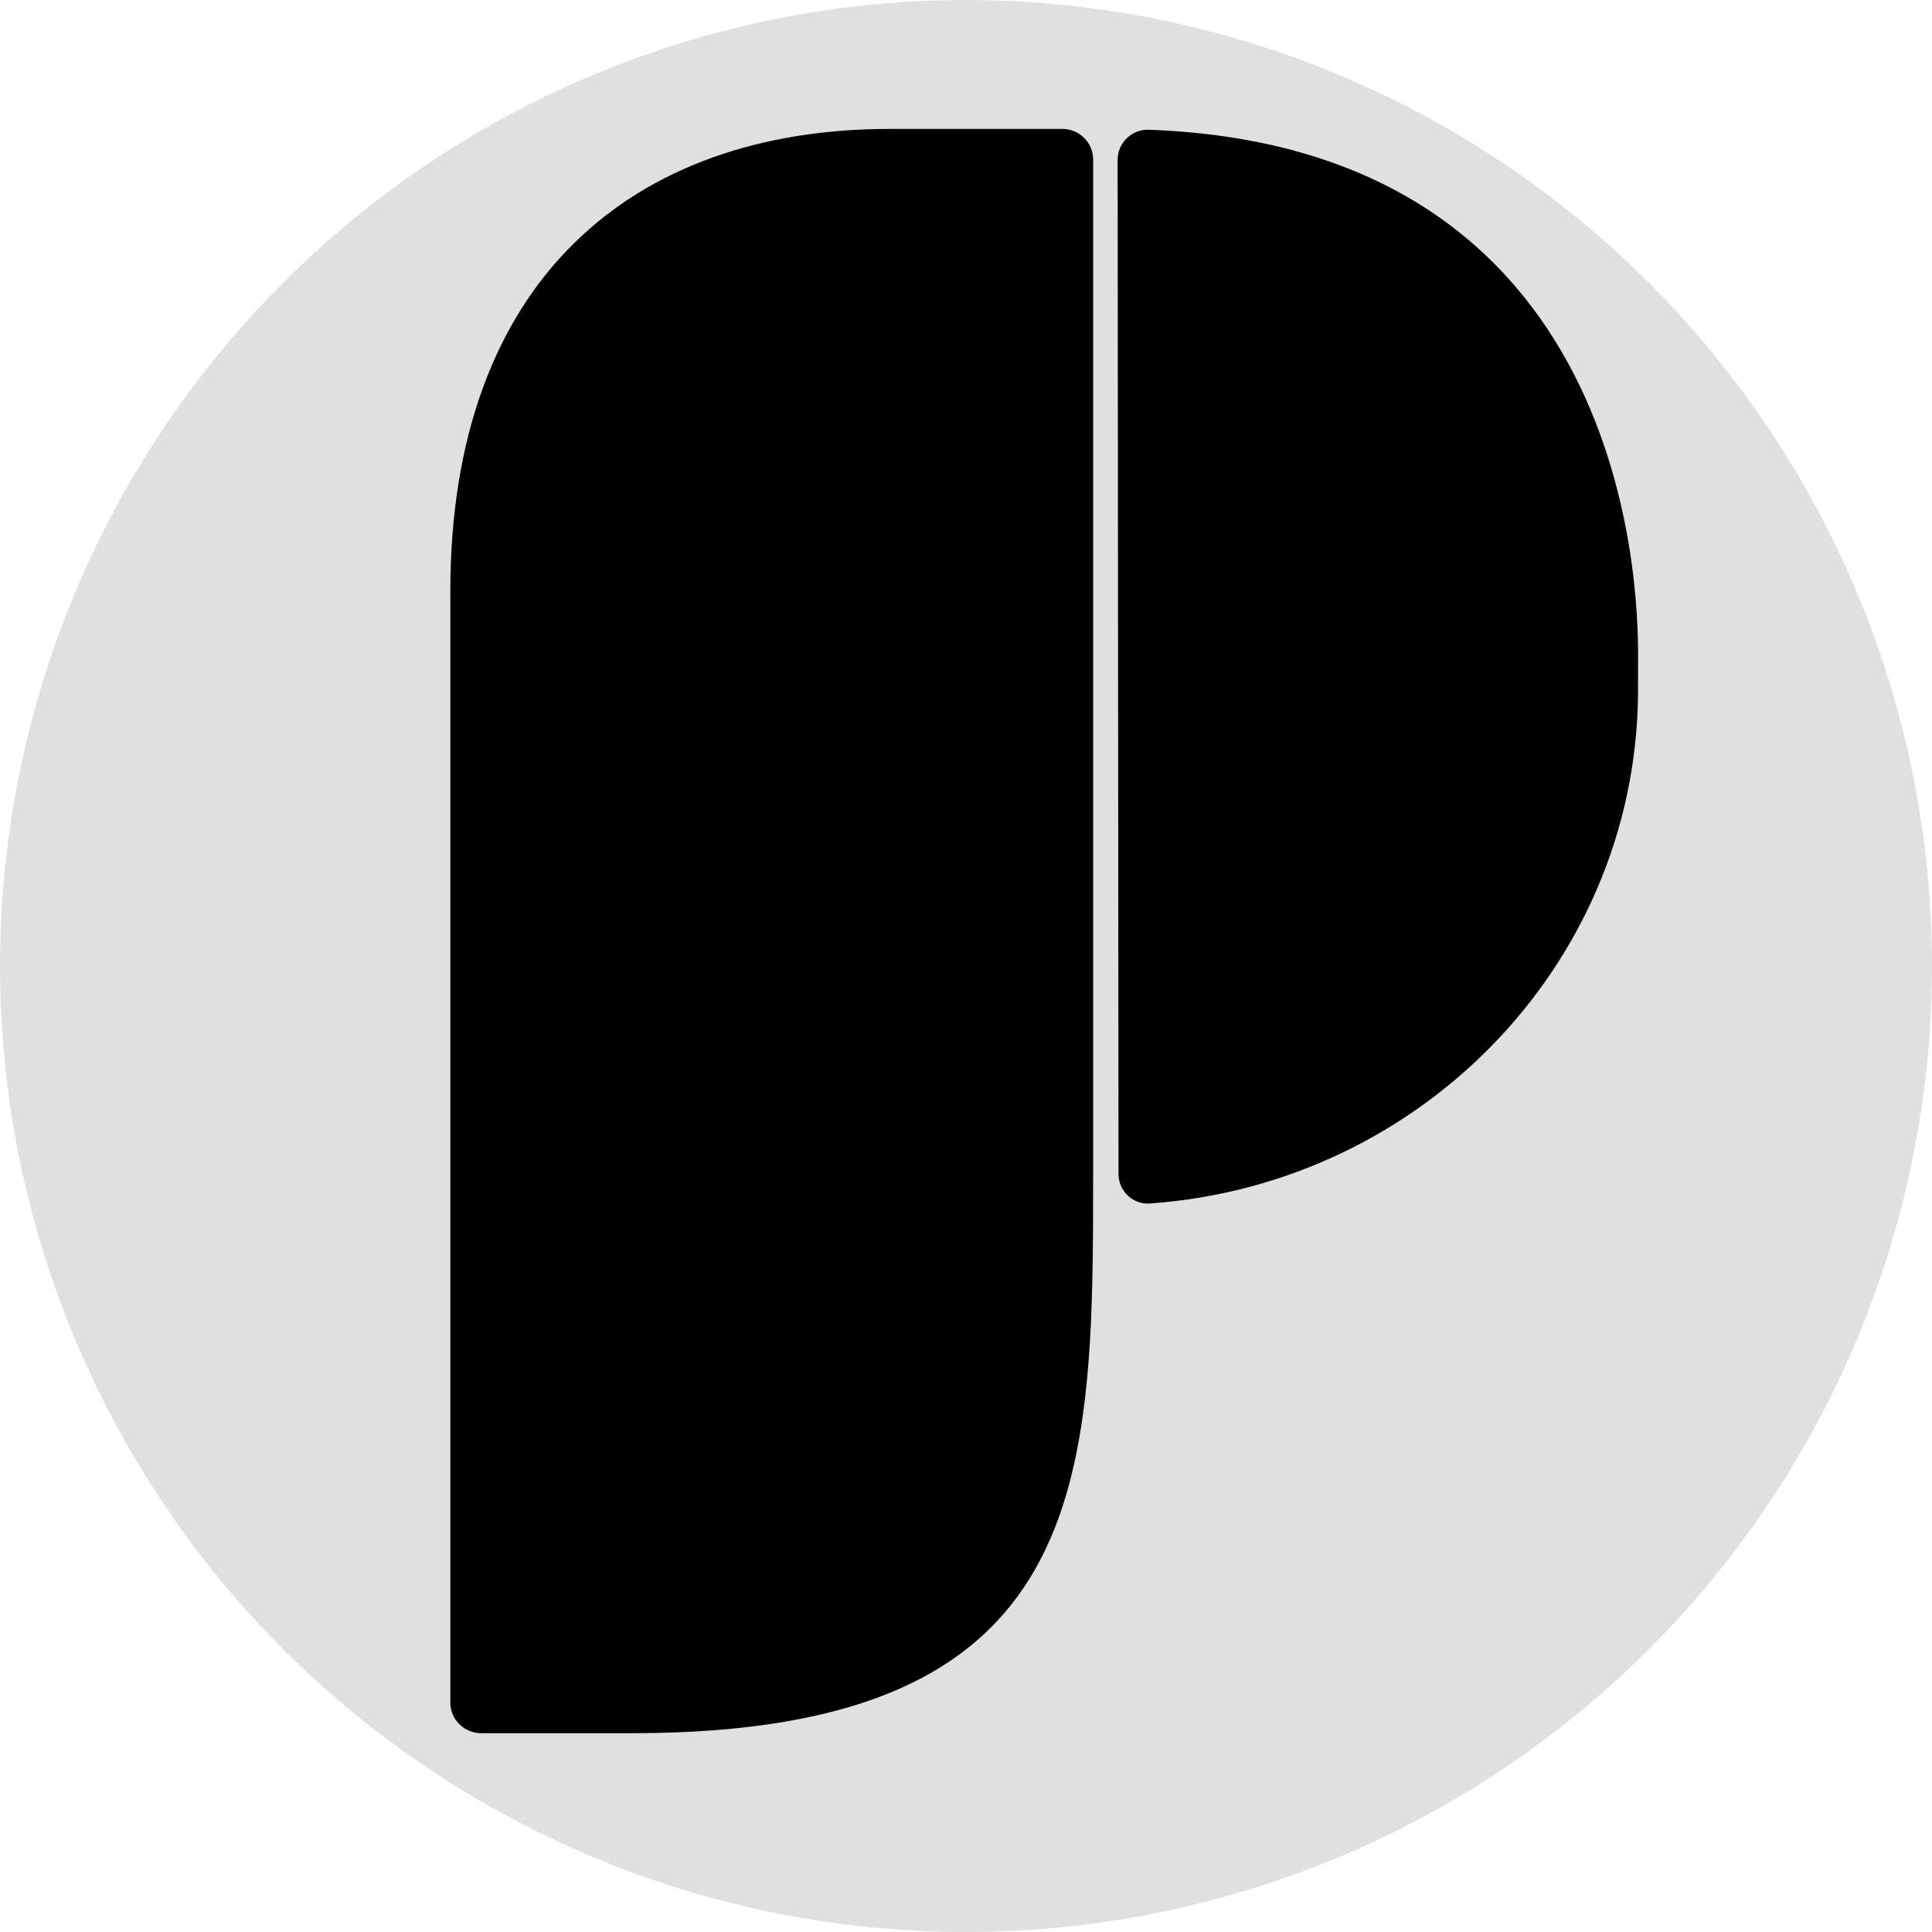
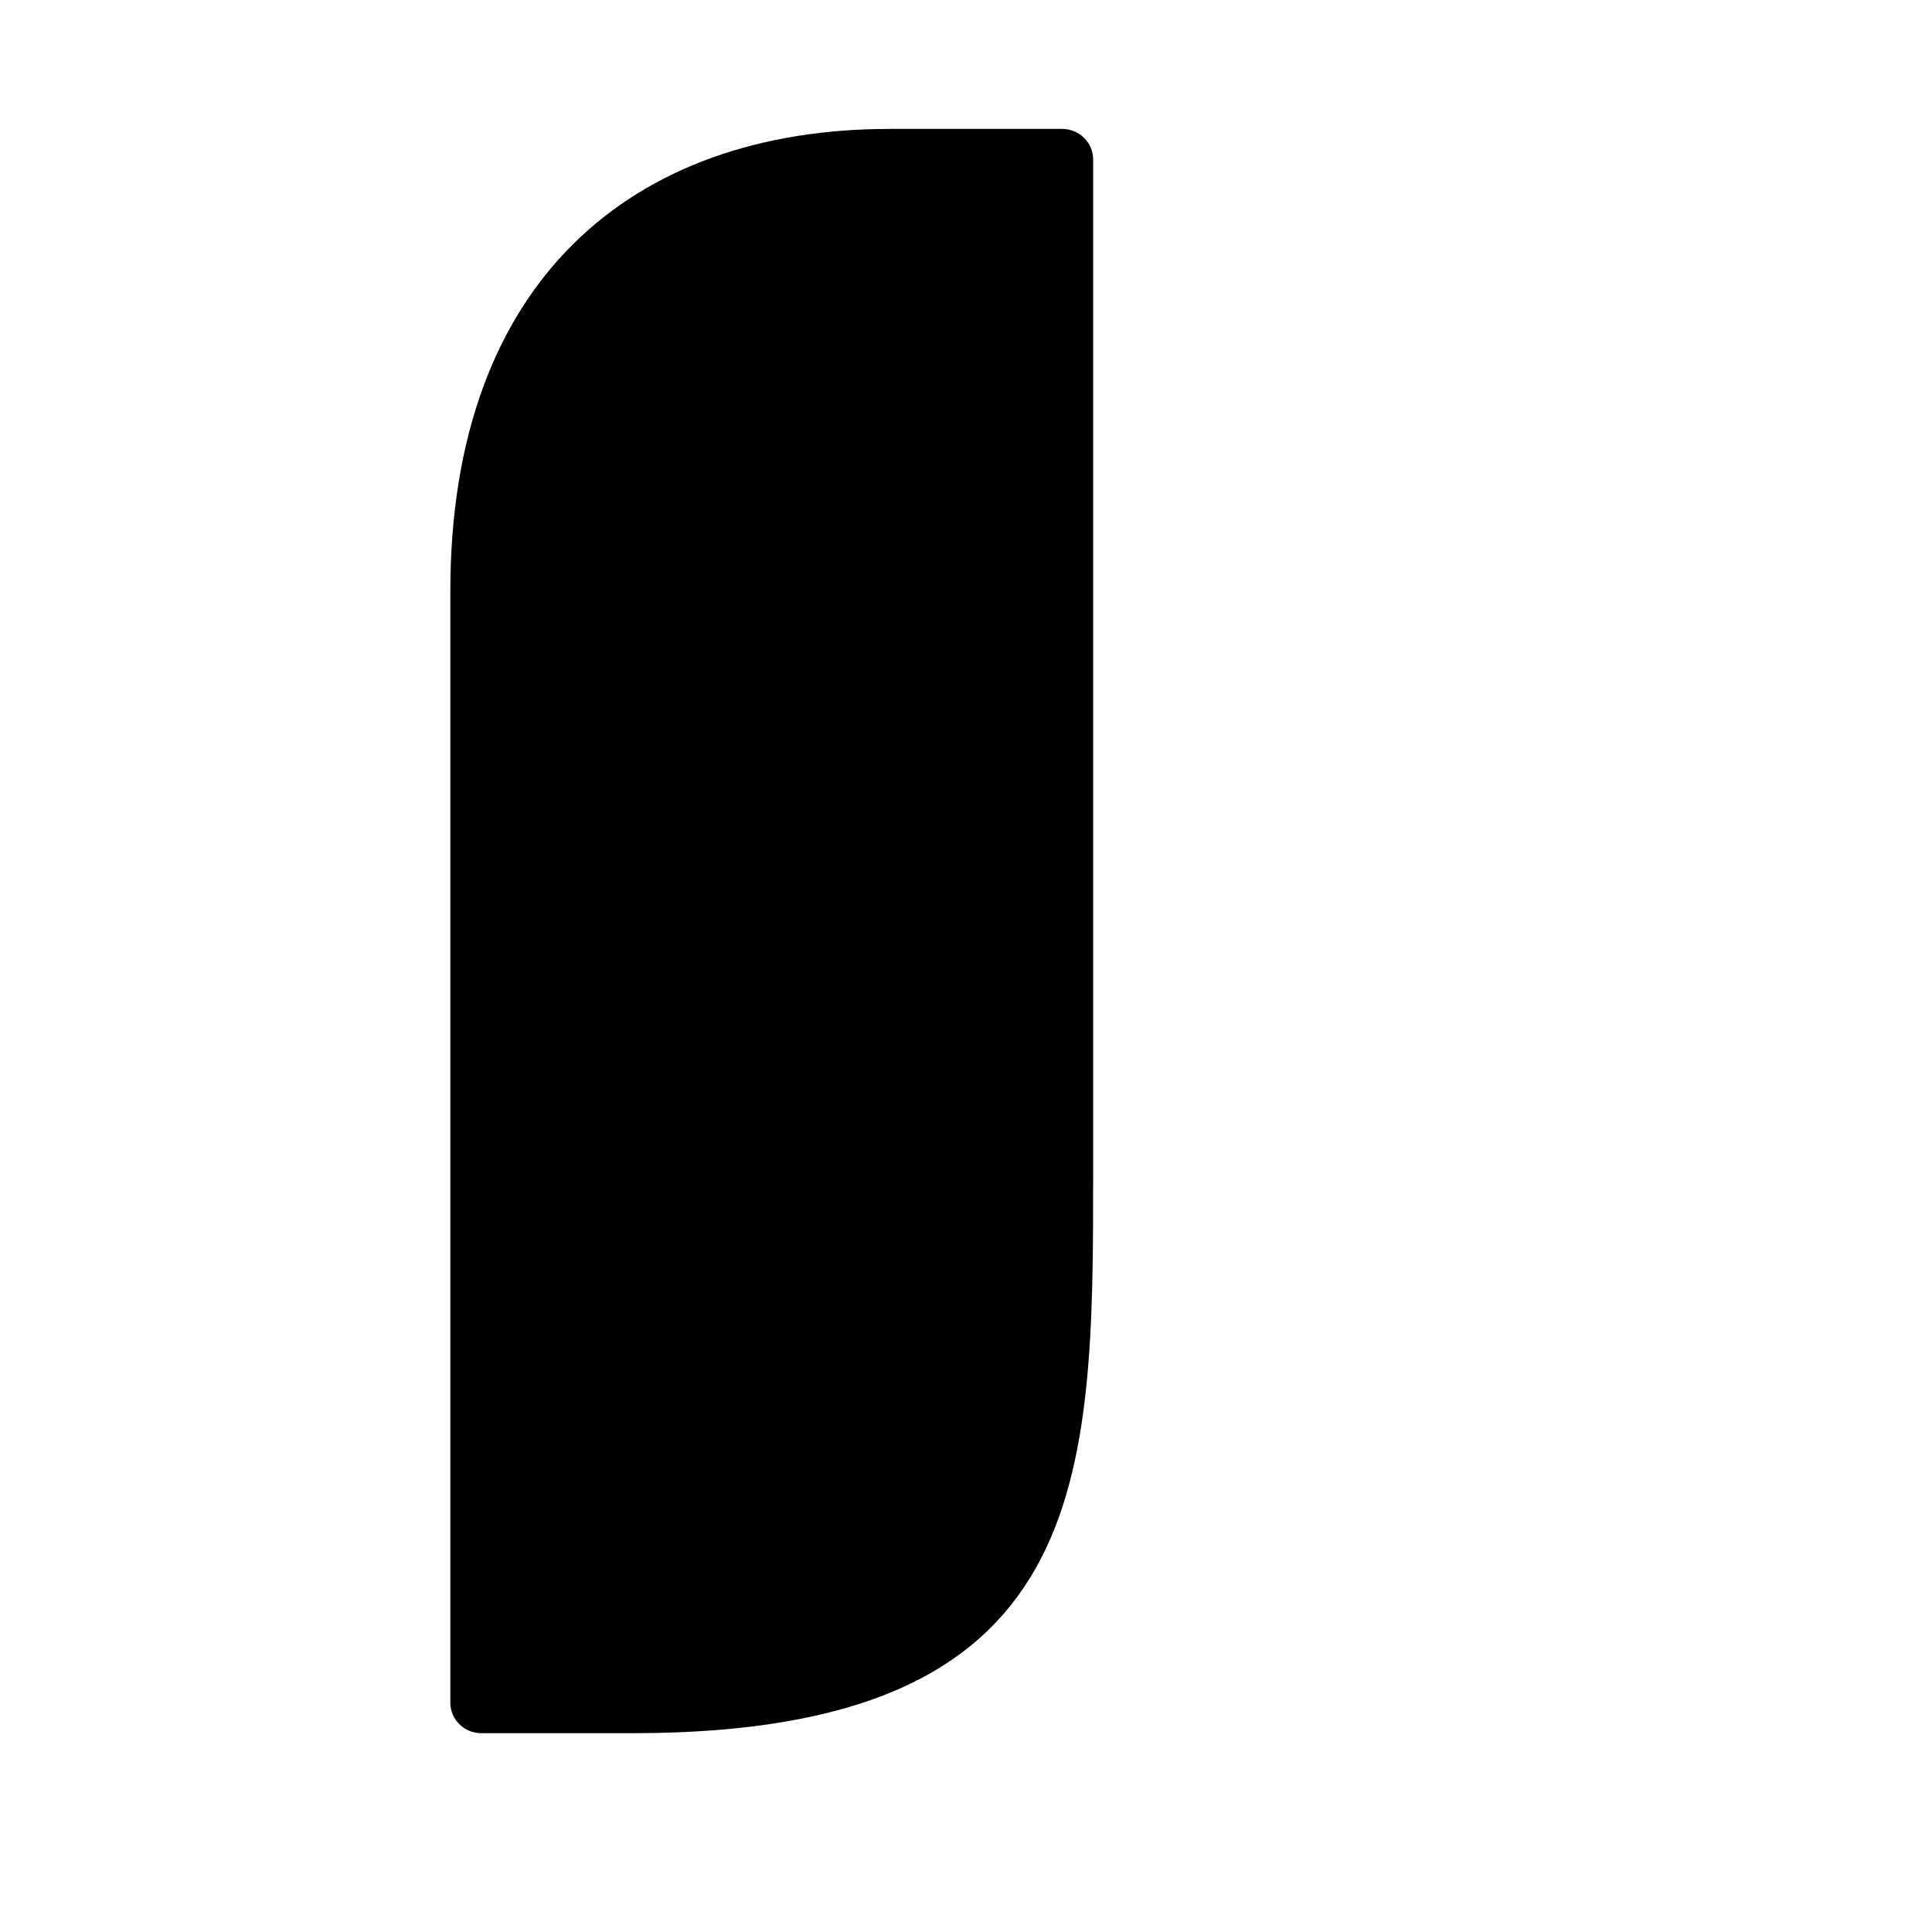
<svg xmlns="http://www.w3.org/2000/svg" width="1124" height="1124" viewBox="0 0 1124 1124" fill="none">
-   <circle cx="562" cy="562" r="562" fill="#E0E0E0" />
  <g clip-path="url(#clip0_22_11)">
    <path d="M262 990.553C262 1000.38 270.058 1008.34 279.999 1008.34H367.993C635.975 1008.34 635.975 861.824 635.975 681.301V92.79C635.975 82.965 627.916 75 617.976 75H517.569C367.993 75 262 163.396 262 343.92V990.553Z" fill="black" />
-     <path d="M668.943 700.168C658.946 700.875 650.736 692.84 650.727 682.936L650.211 92.965C650.203 83.138 658.445 75.119 668.38 75.48C948.659 85.664 953.072 343.175 953 381.653L952.971 397.251C954.95 556.729 829.304 688.821 668.943 700.168Z" fill="black" />
  </g>
  <defs>
    <clipPath id="clip0_22_11">
      <rect width="695" height="949" fill="white" transform="translate(258 75)" />
    </clipPath>
  </defs>
</svg>